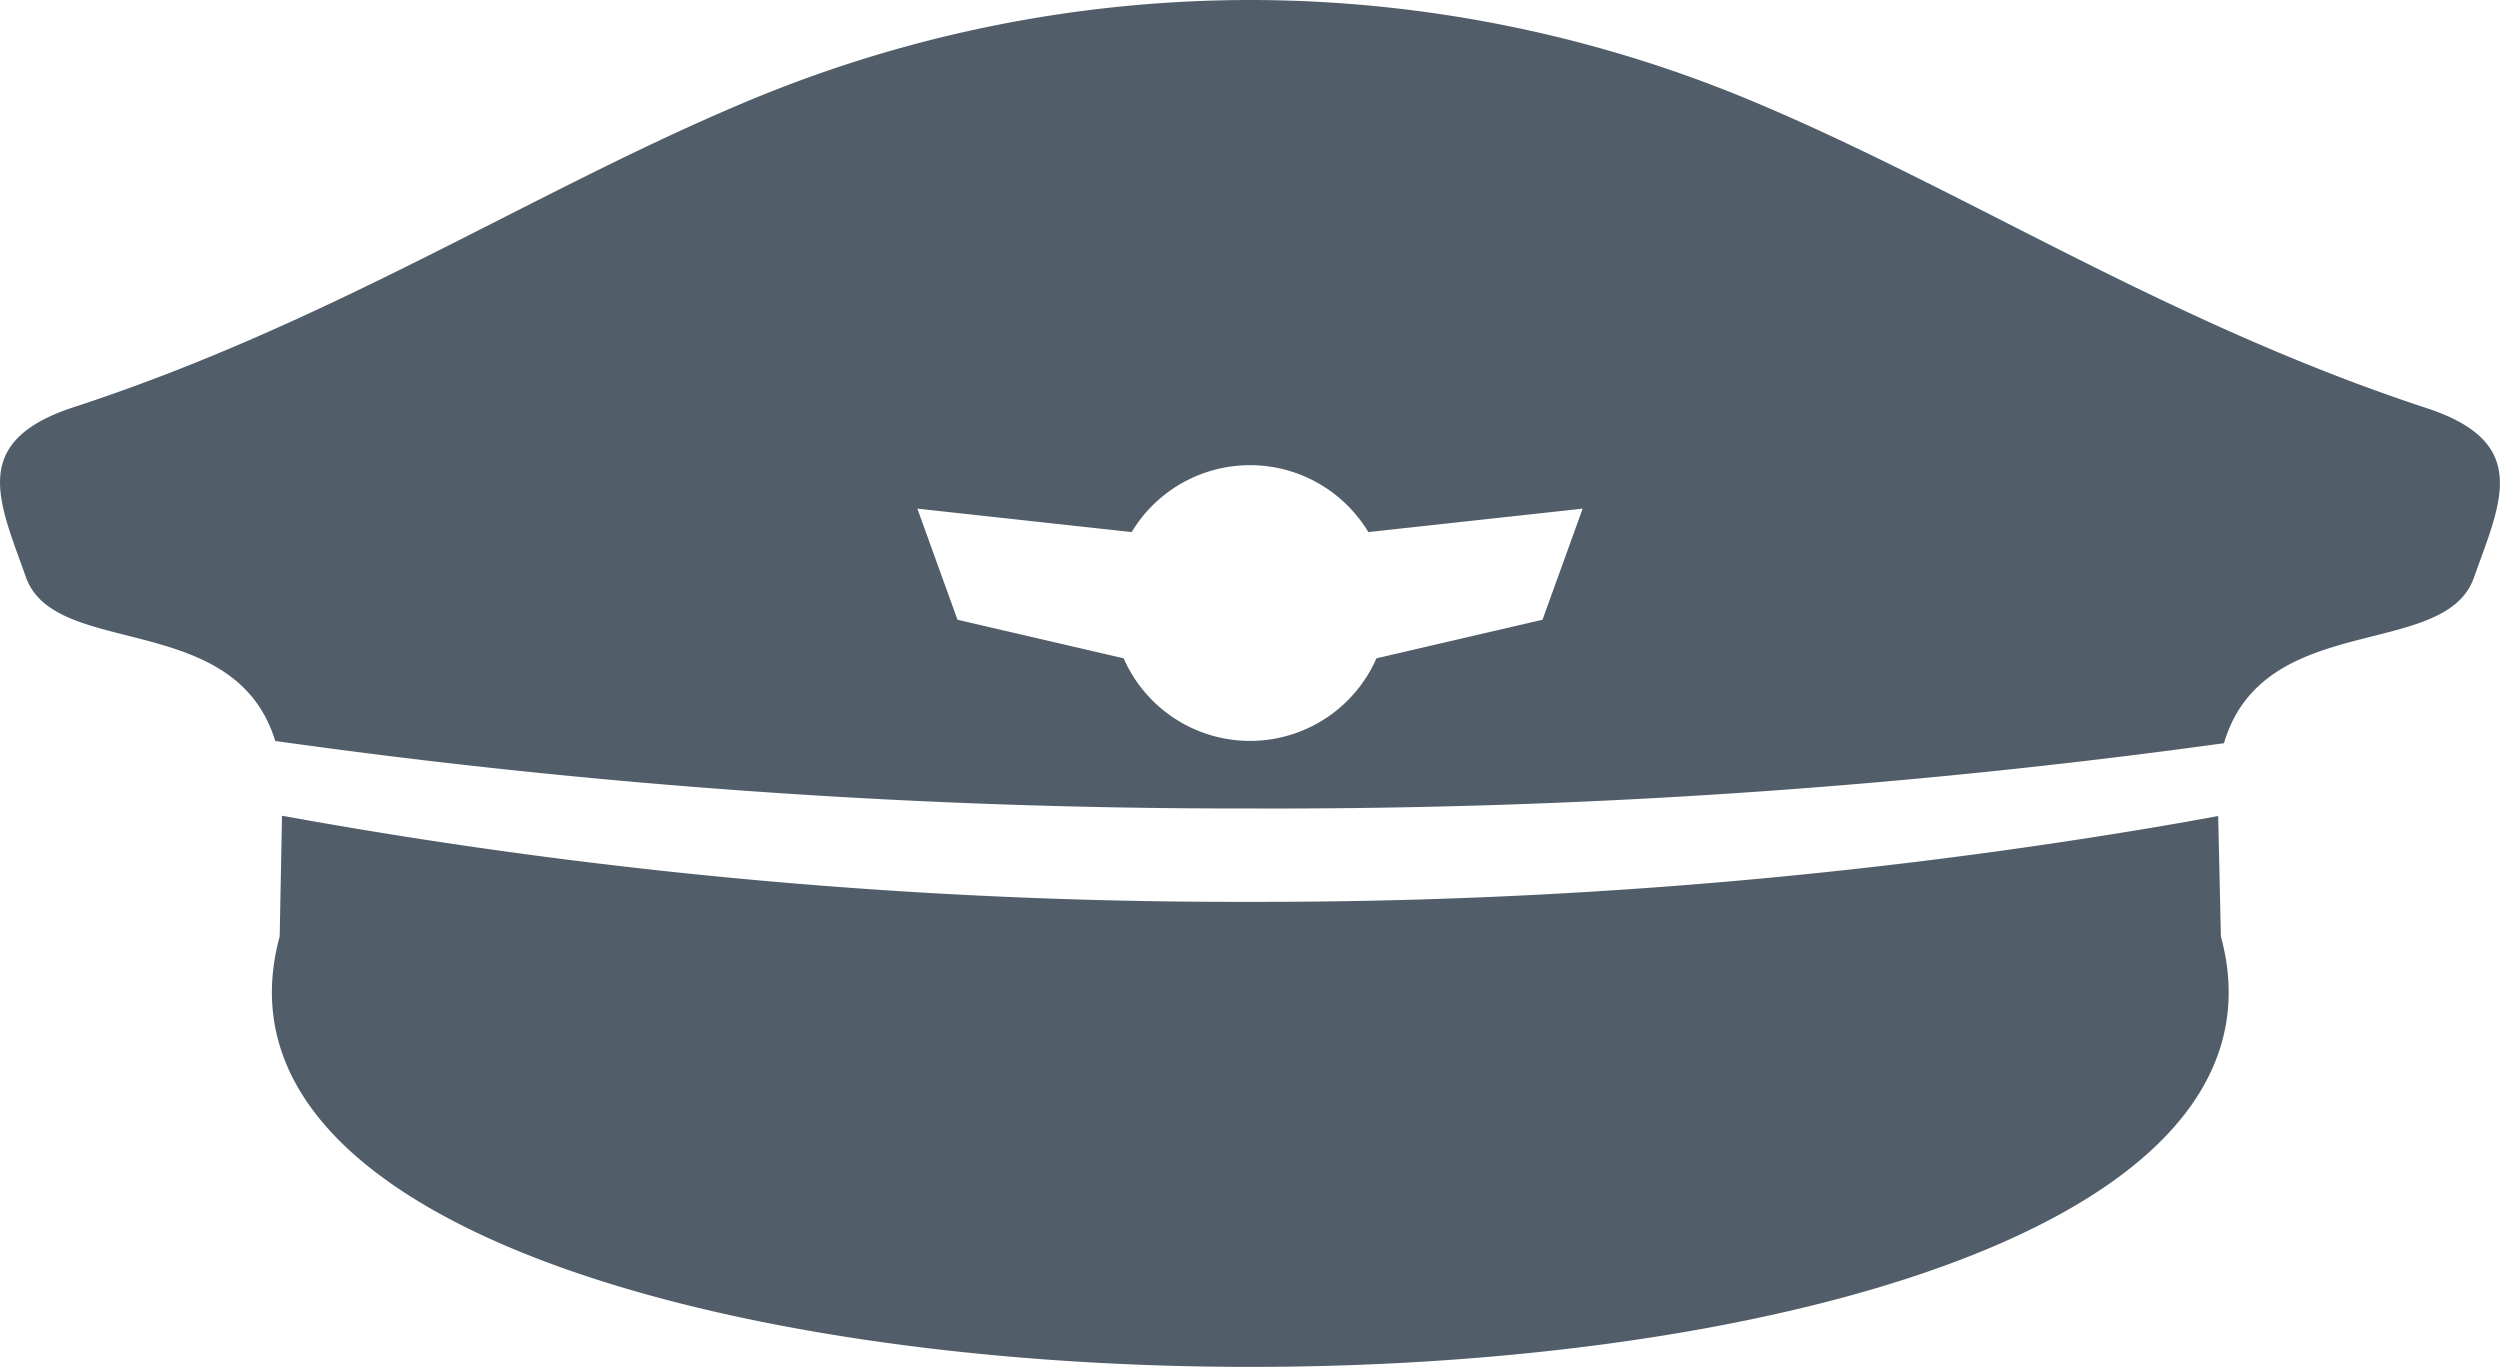
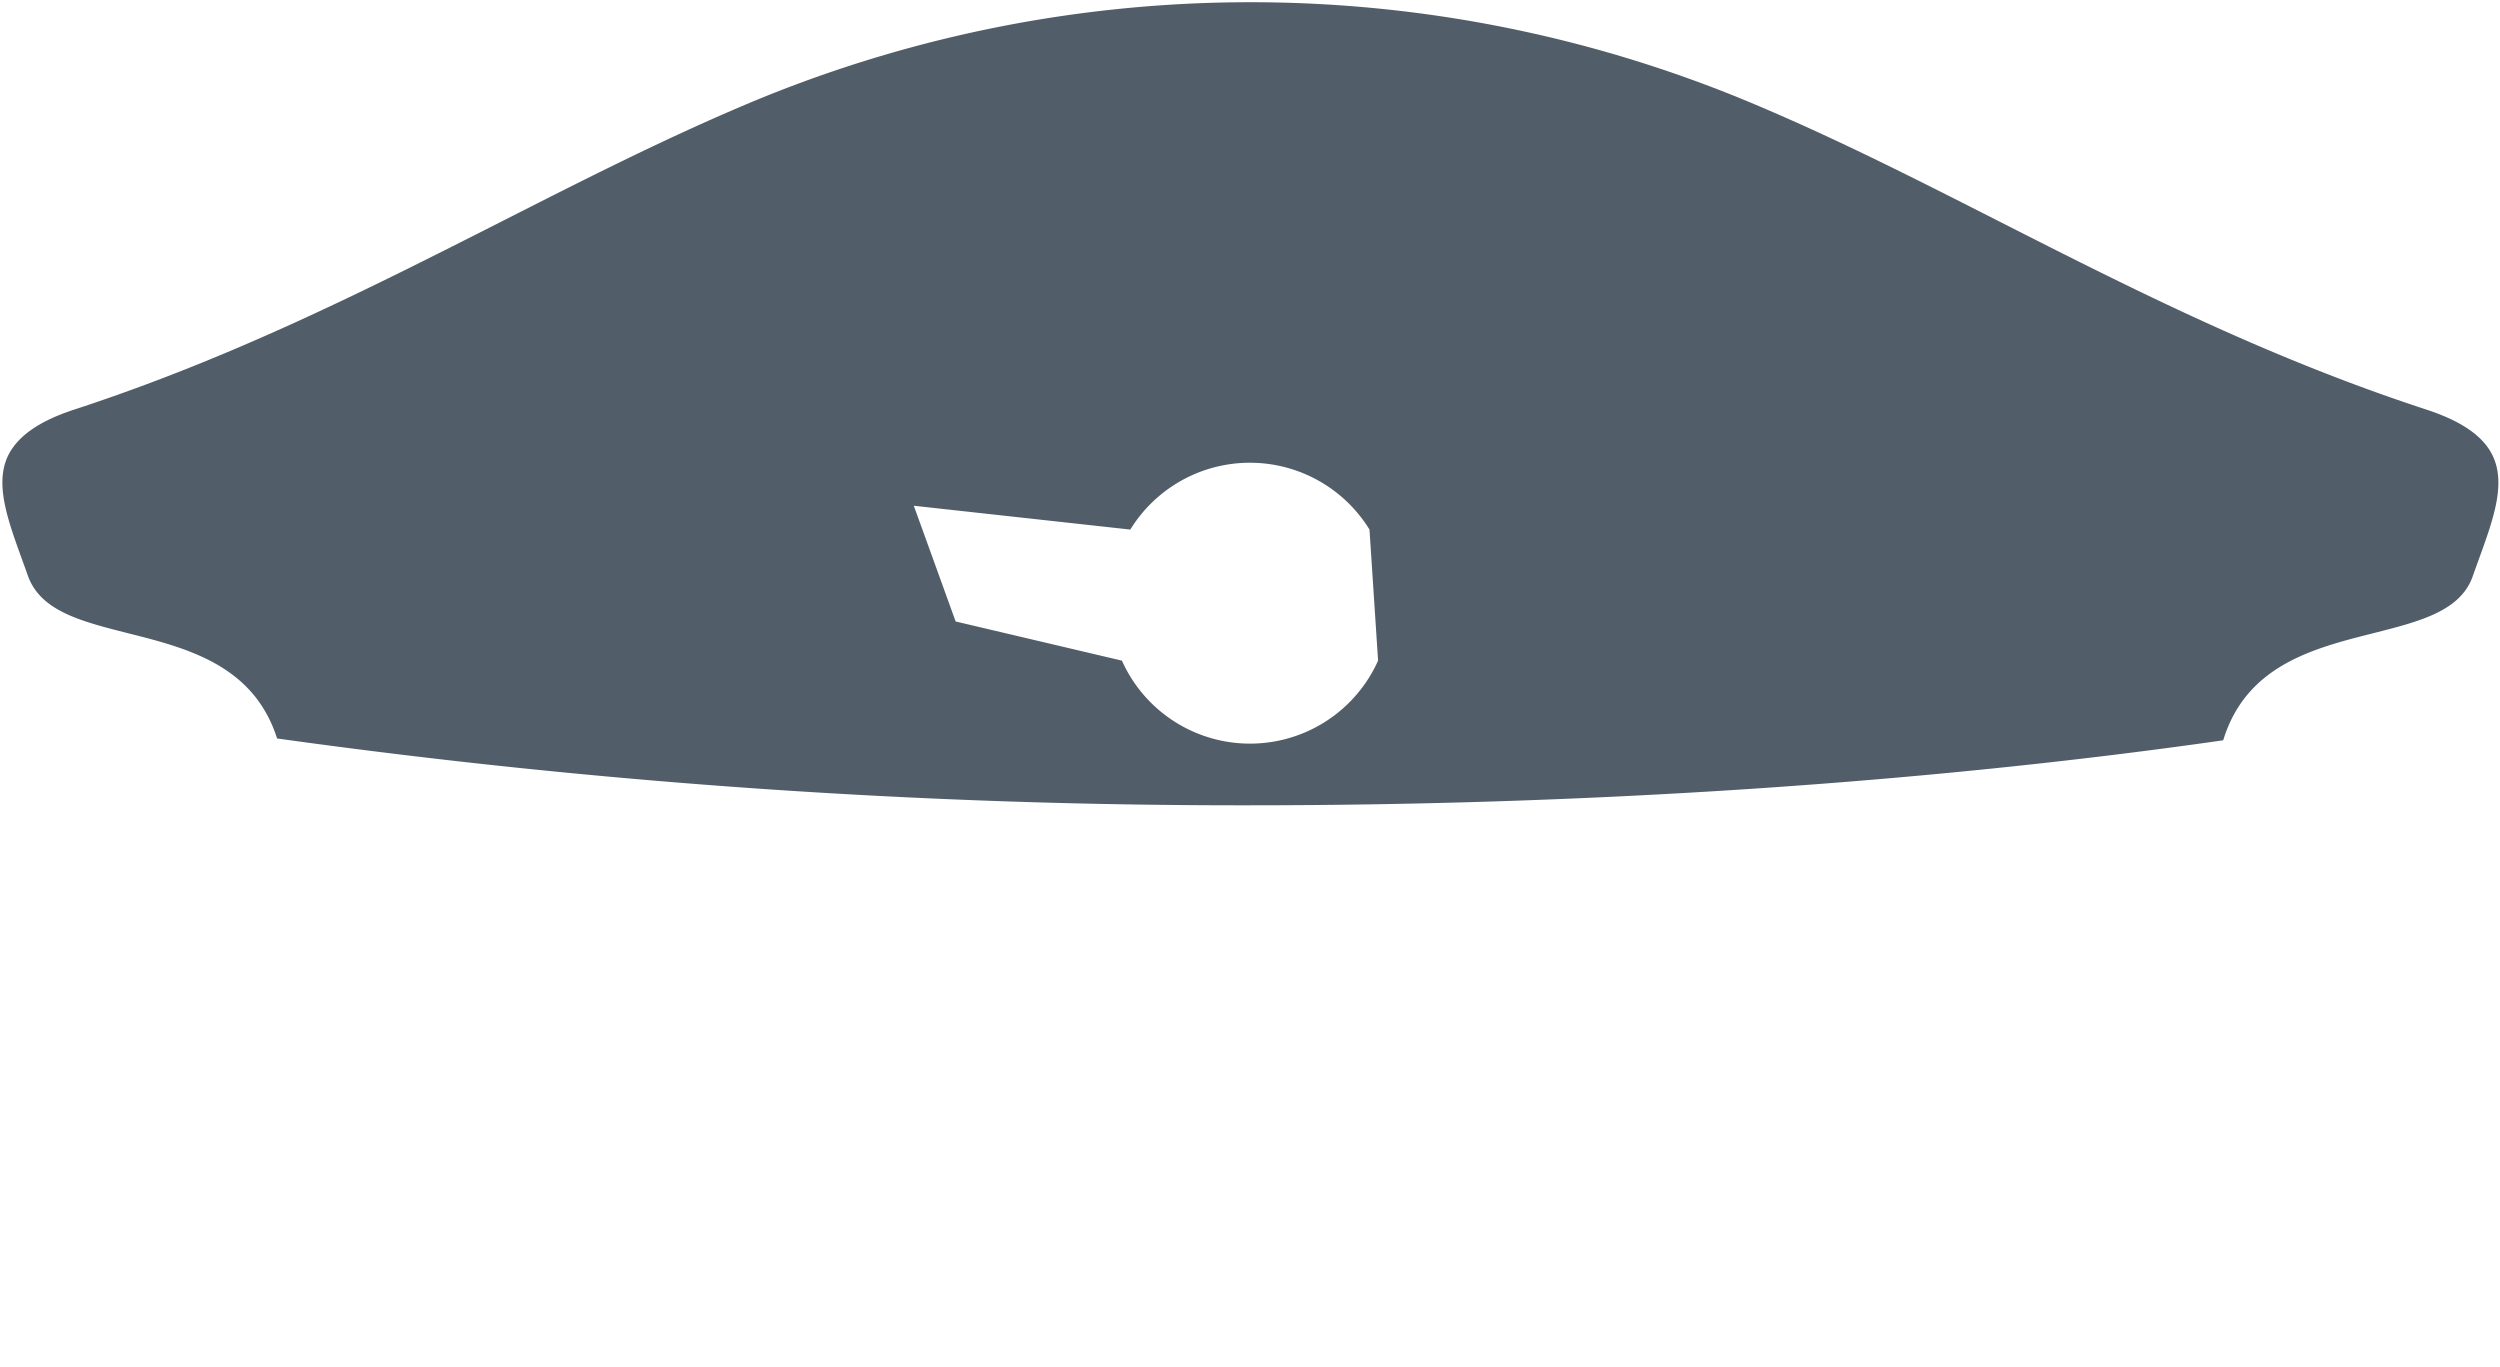
<svg xmlns="http://www.w3.org/2000/svg" id="Ebene_1" data-name="Ebene 1" viewBox="0 0 259.22 141.73">
  <defs>
    <style>.cls-1{fill:#515e69;}</style>
  </defs>
  <title>Pilot-cap</title>
-   <path class="cls-1" d="M129.61,141.48C83,141.48,45,131.17,32.78,115.22a19.85,19.85,0,0,1-3.59-18.06l.29-12.28a552.21,552.21,0,0,0,100.13,8.87A557.94,557.94,0,0,0,223.78,86c2.06-.35,3.95-.68,6-1.06L230,97.1a19.86,19.86,0,0,1-3.59,18.11C214.25,131.17,176.25,141.48,129.61,141.48Z" />
-   <path class="cls-1" d="M29.72,85.18A552.52,552.52,0,0,0,129.61,94a559.56,559.56,0,0,0,94.22-7.79c1.75-.31,3.65-.64,5.67-1l.28,11.9v.06l0,.06a19.59,19.59,0,0,1-3.56,17.83c-12.14,15.9-50.07,26.17-96.63,26.17S45.13,131,33,115.06a19.58,19.58,0,0,1-3.55-17.83v-.12l.27-11.93m-.48-.6L29,97.1c-8.11,29.75,46.27,44.63,100.66,44.63S238.39,126.85,230.28,97.1L230,84.61c-2.13.4-4.09.74-6.25,1.11a560.34,560.34,0,0,1-94.13,7.79A553.64,553.64,0,0,1,29.24,84.58Z" />
-   <path class="cls-1" d="M129.6,83.5A722.86,722.86,0,0,1,28.73,76.57c-2.43-7.63-9.37-9.38-15.49-10.92-4.85-1.23-9-2.29-10.33-5.9-.2-.57-.4-1.12-.6-1.67C.77,53.82-.57,50.15.85,47.22c1-2,3.18-3.54,6.78-4.73C24.12,37.11,38.27,29.93,51.94,23c8.53-4.33,16.58-8.42,25-12a134.39,134.39,0,0,1,105.43,0c8.37,3.55,16.43,7.64,25,12,13.67,6.94,27.82,14.12,44.31,19.5,3.59,1.19,5.81,2.74,6.77,4.73,1.42,2.93.08,6.62-1.47,10.88-.19.54-.4,1.09-.59,1.65-1.28,3.61-5.47,4.67-10.32,5.9-6.18,1.56-13.17,3.32-15.55,11.1C199.72,81.17,164.86,83.5,129.6,83.5Zm-13.27-15a14.55,14.55,0,0,0,26.56,0l17.24-4,4.34-12L142,54.91a14.56,14.56,0,0,0-24.8,0L94.75,52.44l4.34,12Z" />
-   <path class="cls-1" d="M129.61.5a134.19,134.19,0,0,1,52.62,10.75c8.37,3.54,16.42,7.63,24.94,12,13.69,7,27.84,14.14,44.35,19.52,3.53,1.17,5.7,2.67,6.63,4.6,1.37,2.84.05,6.47-1.48,10.68l-.6,1.65c-1.23,3.49-5.36,4.54-10.15,5.74-6.2,1.57-13.21,3.34-15.67,11.13A724.71,724.71,0,0,1,129.6,83.25a723.45,723.45,0,0,1-100.68-6.9C26.41,68.71,19.45,67,13.3,65.4c-4.78-1.2-8.91-2.25-10.15-5.74-.2-.56-.4-1.12-.6-1.66C1,53.79-.3,50.16,1.08,47.33,2,45.4,4.18,43.9,7.7,42.73c16.52-5.38,30.67-12.57,44.35-19.52,8.53-4.33,16.58-8.42,25-12A134.11,134.11,0,0,1,129.61.5M117.08,54.64l-21.9-2.4-.8-.09.27.76,4.16,11.52.1.26.26.06,17,4a14.81,14.81,0,0,0,26.92,0l17-4,.26-.06.09-.26,4.16-11.52.27-.76-.79.09-21.91,2.4a14.82,14.82,0,0,0-25.06,0M129.61,0A135.18,135.18,0,0,0,76.8,10.79c-22,9.31-42.62,22.78-69.25,31.46C-3.27,45.84-.08,52,2.68,59.83c3,8.51,21.68,3.36,25.86,17a718.85,718.85,0,0,0,101.06,7,719.59,719.59,0,0,0,101-6.77c4.08-13.84,22.89-8.6,25.91-17.15,2.77-7.8,6-14-4.86-17.58C225,33.57,204.4,20.1,182.42,10.79A135.14,135.14,0,0,0,129.61,0ZM117.34,55.17a14.32,14.32,0,0,1,24.54,0l22.22-2.43-4.16,11.52-17.22,4a14.31,14.31,0,0,1-26.21,0l-17.23-4L95.12,52.74l22.22,2.43Z" />
+   <path class="cls-1" d="M129.6,83.5A722.86,722.86,0,0,1,28.73,76.57c-2.43-7.63-9.37-9.38-15.49-10.92-4.85-1.23-9-2.29-10.33-5.9-.2-.57-.4-1.12-.6-1.67C.77,53.82-.57,50.15.85,47.22c1-2,3.18-3.54,6.78-4.73C24.12,37.11,38.27,29.93,51.94,23c8.53-4.33,16.58-8.42,25-12a134.39,134.39,0,0,1,105.43,0c8.37,3.55,16.43,7.64,25,12,13.67,6.94,27.82,14.12,44.31,19.5,3.59,1.19,5.81,2.74,6.77,4.73,1.42,2.93.08,6.62-1.47,10.88-.19.54-.4,1.09-.59,1.65-1.28,3.61-5.47,4.67-10.32,5.9-6.18,1.56-13.17,3.32-15.55,11.1C199.72,81.17,164.86,83.5,129.6,83.5Zm-13.27-15a14.55,14.55,0,0,0,26.56,0L142,54.91a14.56,14.56,0,0,0-24.8,0L94.75,52.44l4.34,12Z" />
</svg>